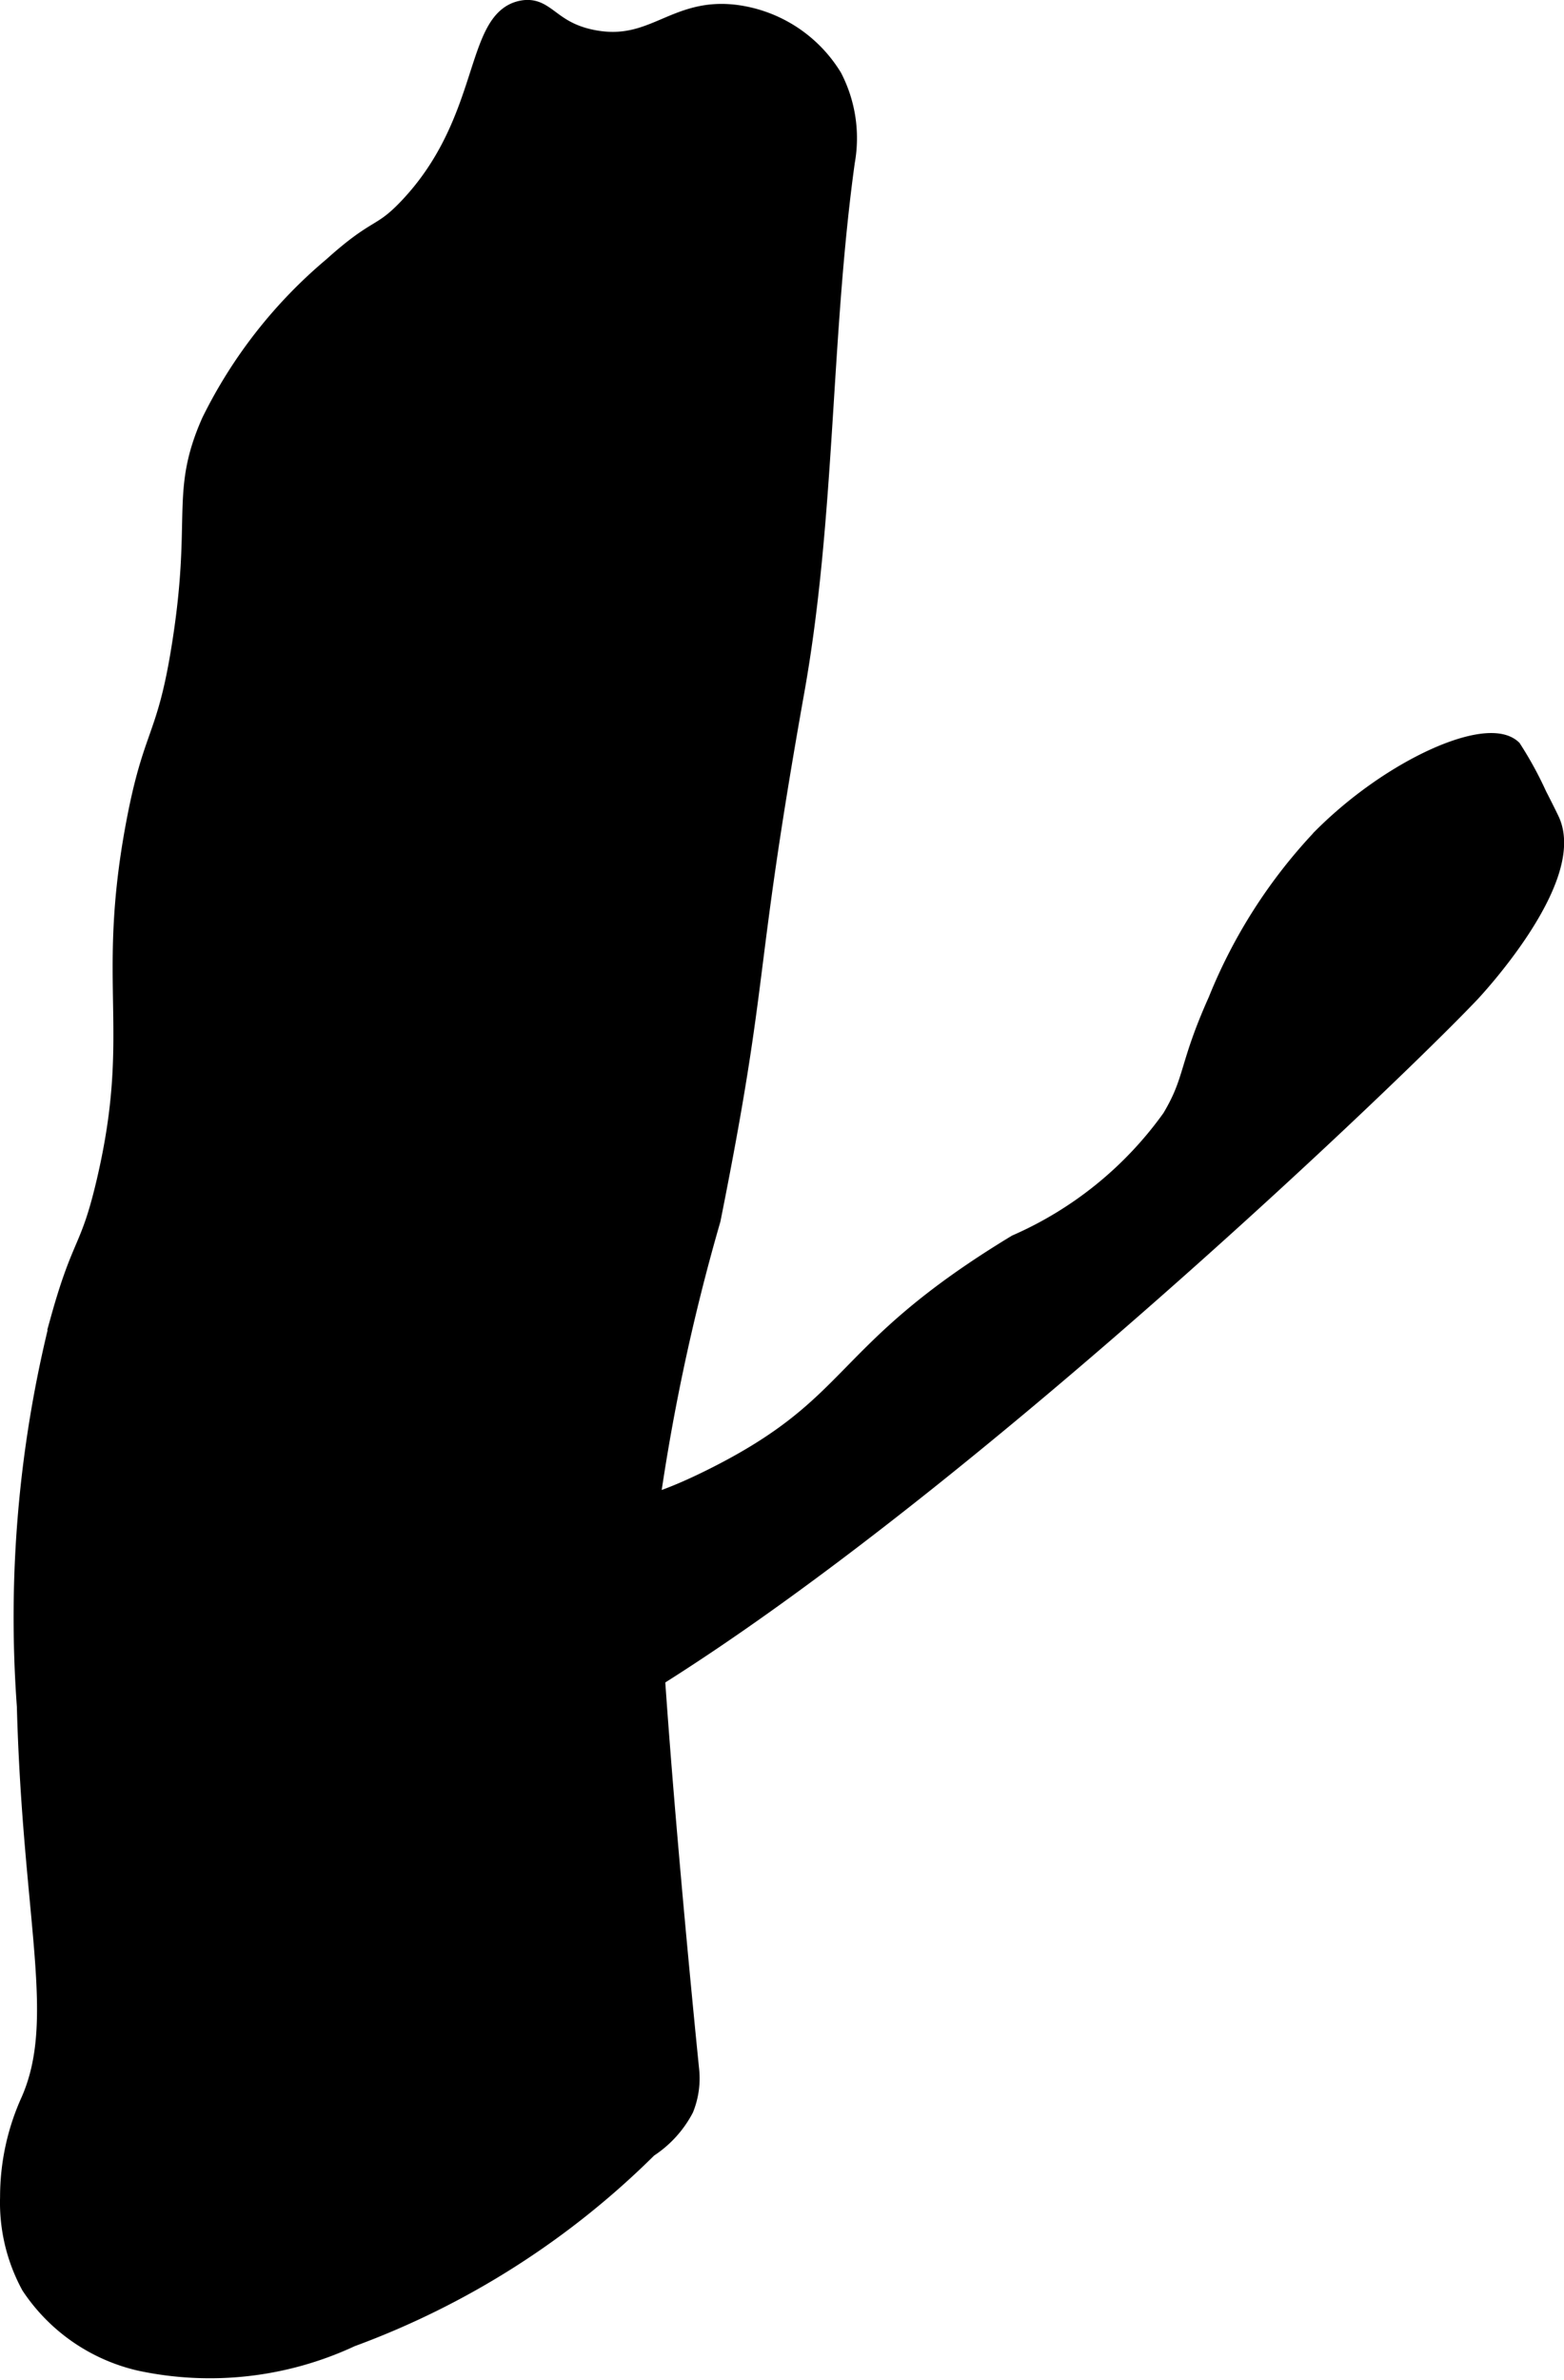
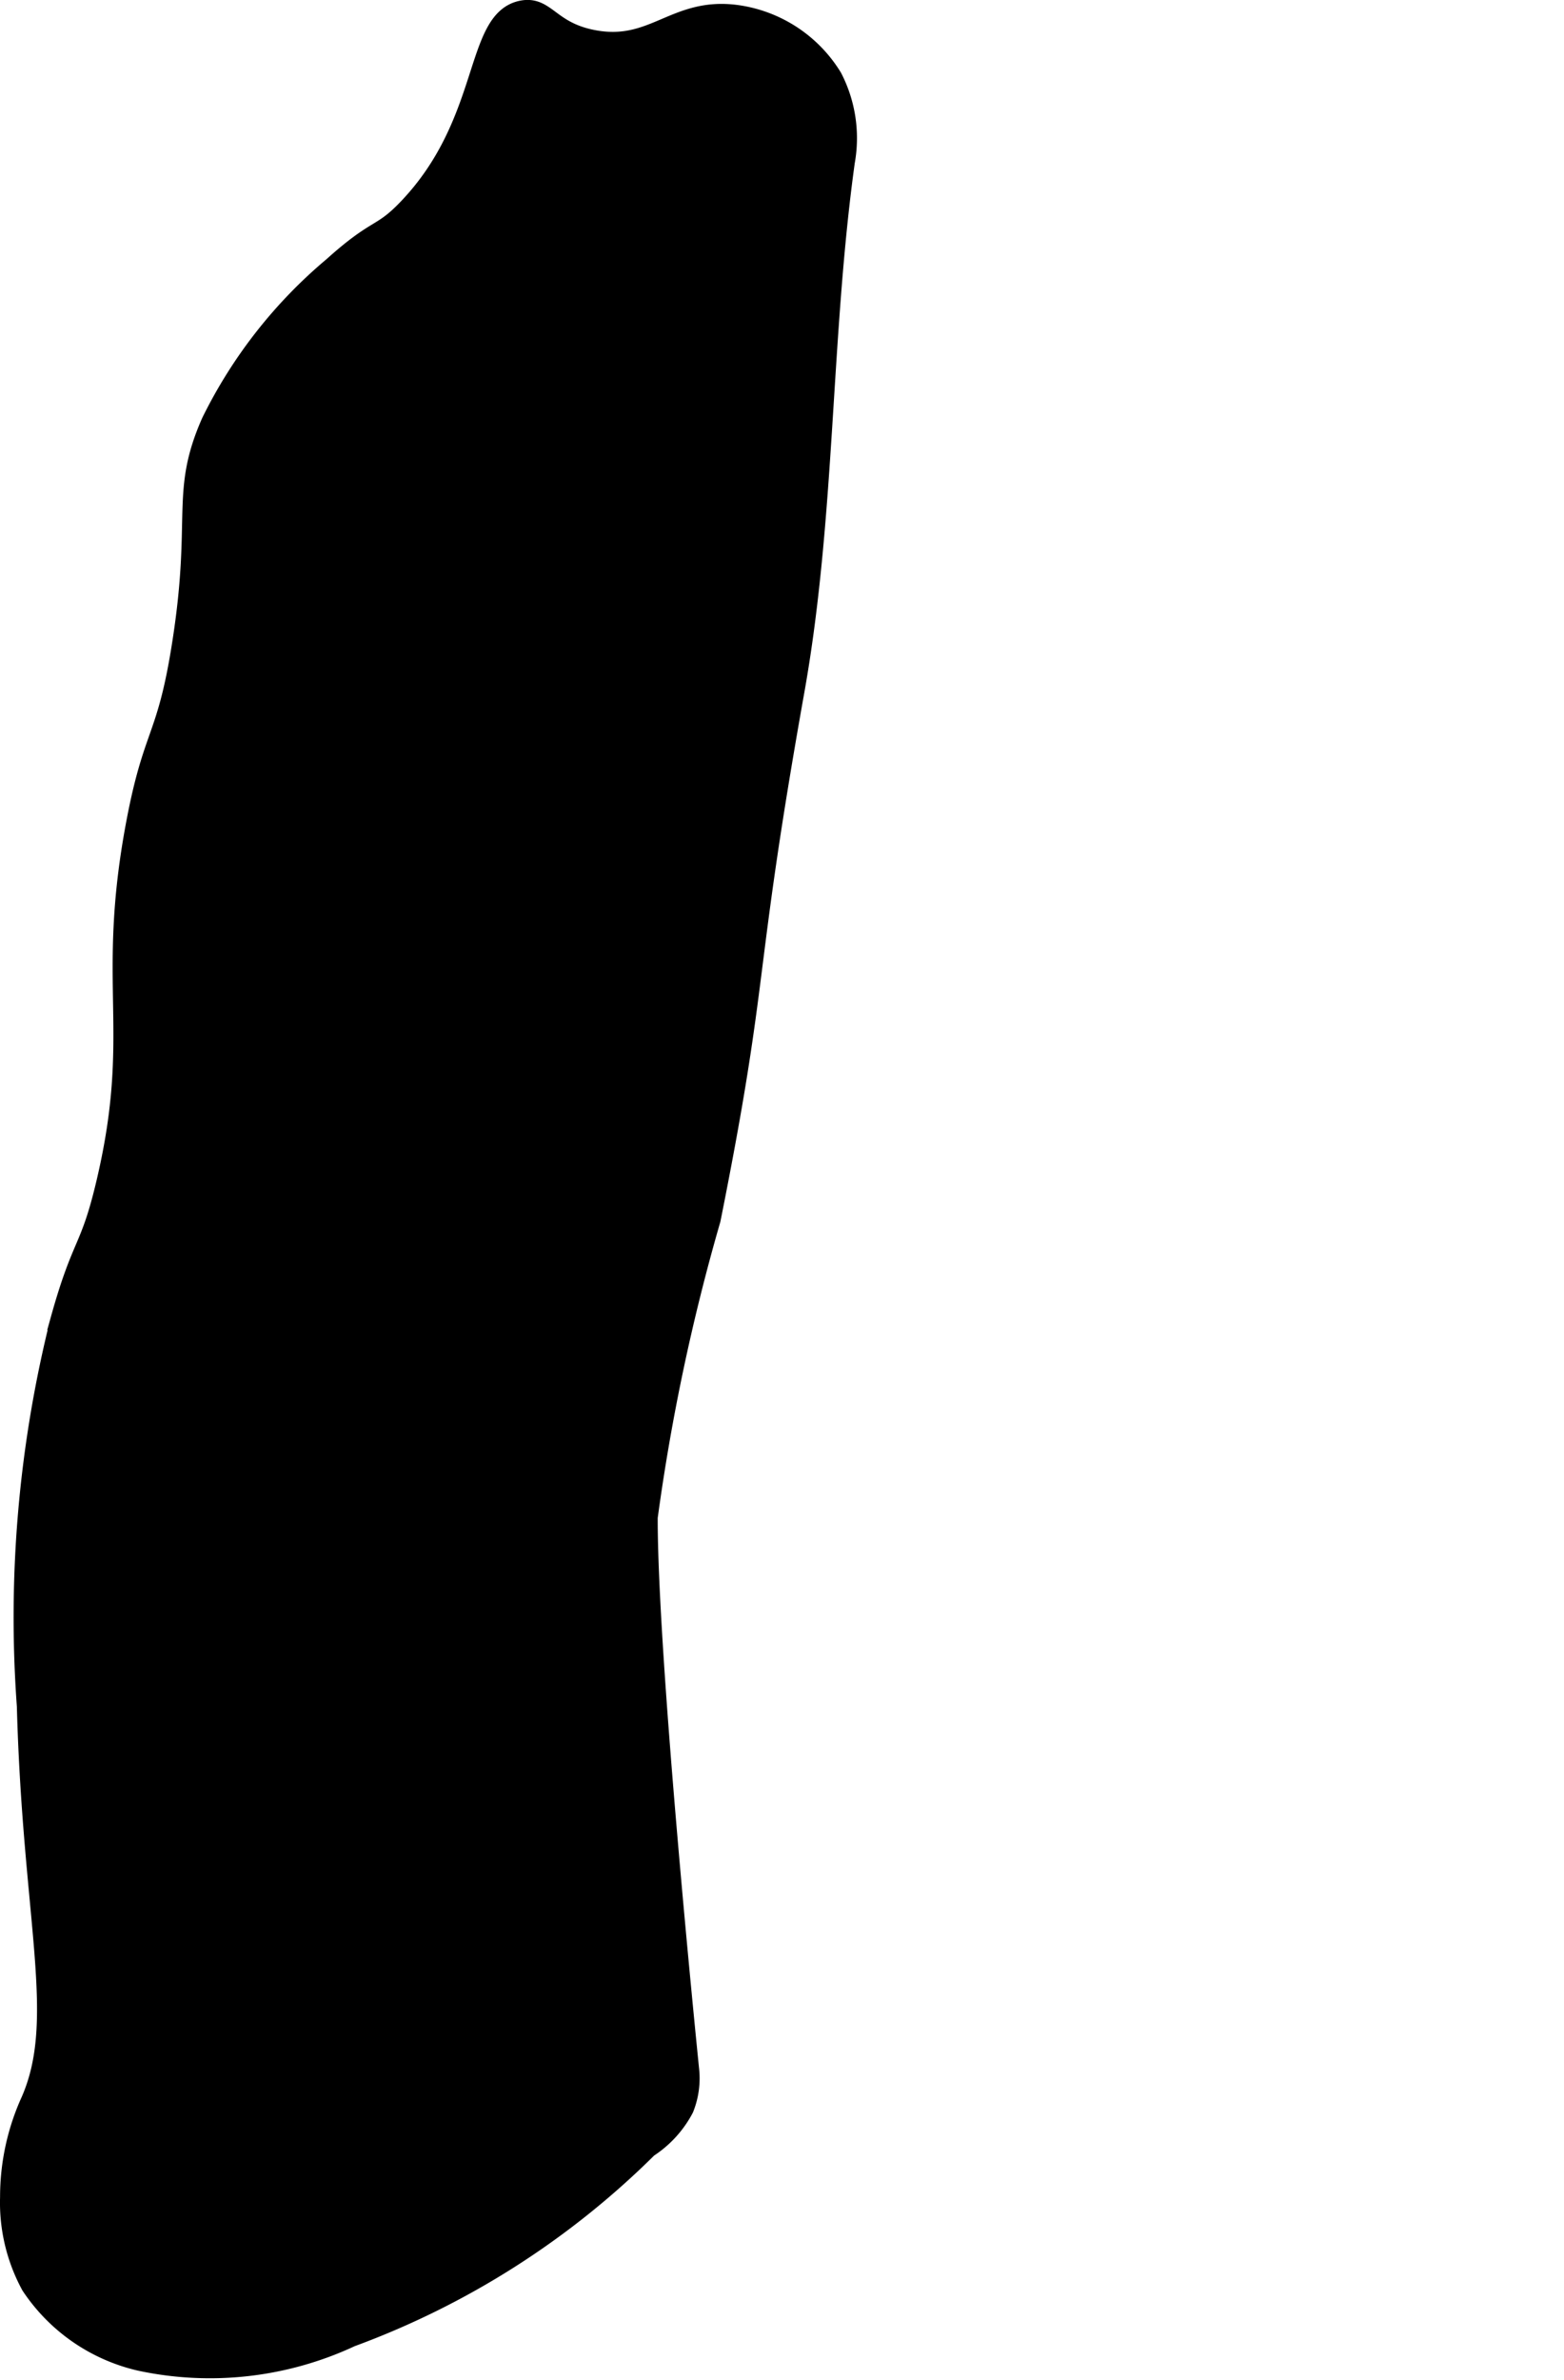
<svg xmlns="http://www.w3.org/2000/svg" version="1.1" width="4.111mm" height="6.252mm" viewBox="0 0 11.652 17.722">
  <defs>
    <style type="text/css">
      .a {
        stroke: #000;
        stroke-miterlimit: 10;
        stroke-width: 0.15px;
      }
    </style>
  </defs>
  <path class="a" d="M3.044,1.548c-.207.218-.224.134-.562.438A3.564,3.564,0,0,0,1.575,3.142c-.236.533-.069.707-.219,1.656-.113.72-.213.643-.344,1.344C.789,7.336,1.055,7.683.794,8.798c-.123.526-.179.437-.344,1.031a9.07,9.07,0,0,0-.25,2.875c.043,1.598.296,2.328.031,2.938a1.725,1.725,0,0,0-.156.719,1.288,1.288,0,0,0,.156.656,1.334,1.334,0,0,0,.812.562,2.481,2.481,0,0,0,1.57-.178A6.145,6.145,0,0,0,4.826,15.992a.784.784,0,0,0,.268-.293.599.599,0,0,0,.039-.294c-.017-.168-.311-3.074-.308-4.107a15.464,15.464,0,0,1,.469-2.219c.375-1.874.234-1.745.625-3.938.231-1.298.194-2.632.375-3.938a.981.981,0,0,0-.094-.625A.994.994,0,0,0,5.481.111C5.026.053,4.87.384,4.419.298,4.093.236,4.067.043,3.888.079,3.532.151,3.654.906,3.044,1.548Z" />
-   <path class="a" d="M9.075,7.454c-.222.495-.171.586-.344.875a2.8,2.8,0,0,1-1.156.938c-1.351.818-1.154,1.192-2.281,1.75-.524.259-.53.16-1.5.594-1.226.548-1.493.83-1.5,1.094a.626.626,0,0,0,.219.438c1.283,1.144,7.603-4.87,8.438-5.75,0,0,.798-.842.594-1.281-.006-.013-.046-.095-.094-.188a2.672,2.672,0,0,0-.188-.344c-.182-.168-.884.135-1.406.656A3.858,3.858,0,0,0,9.075,7.454Z" />
</svg>